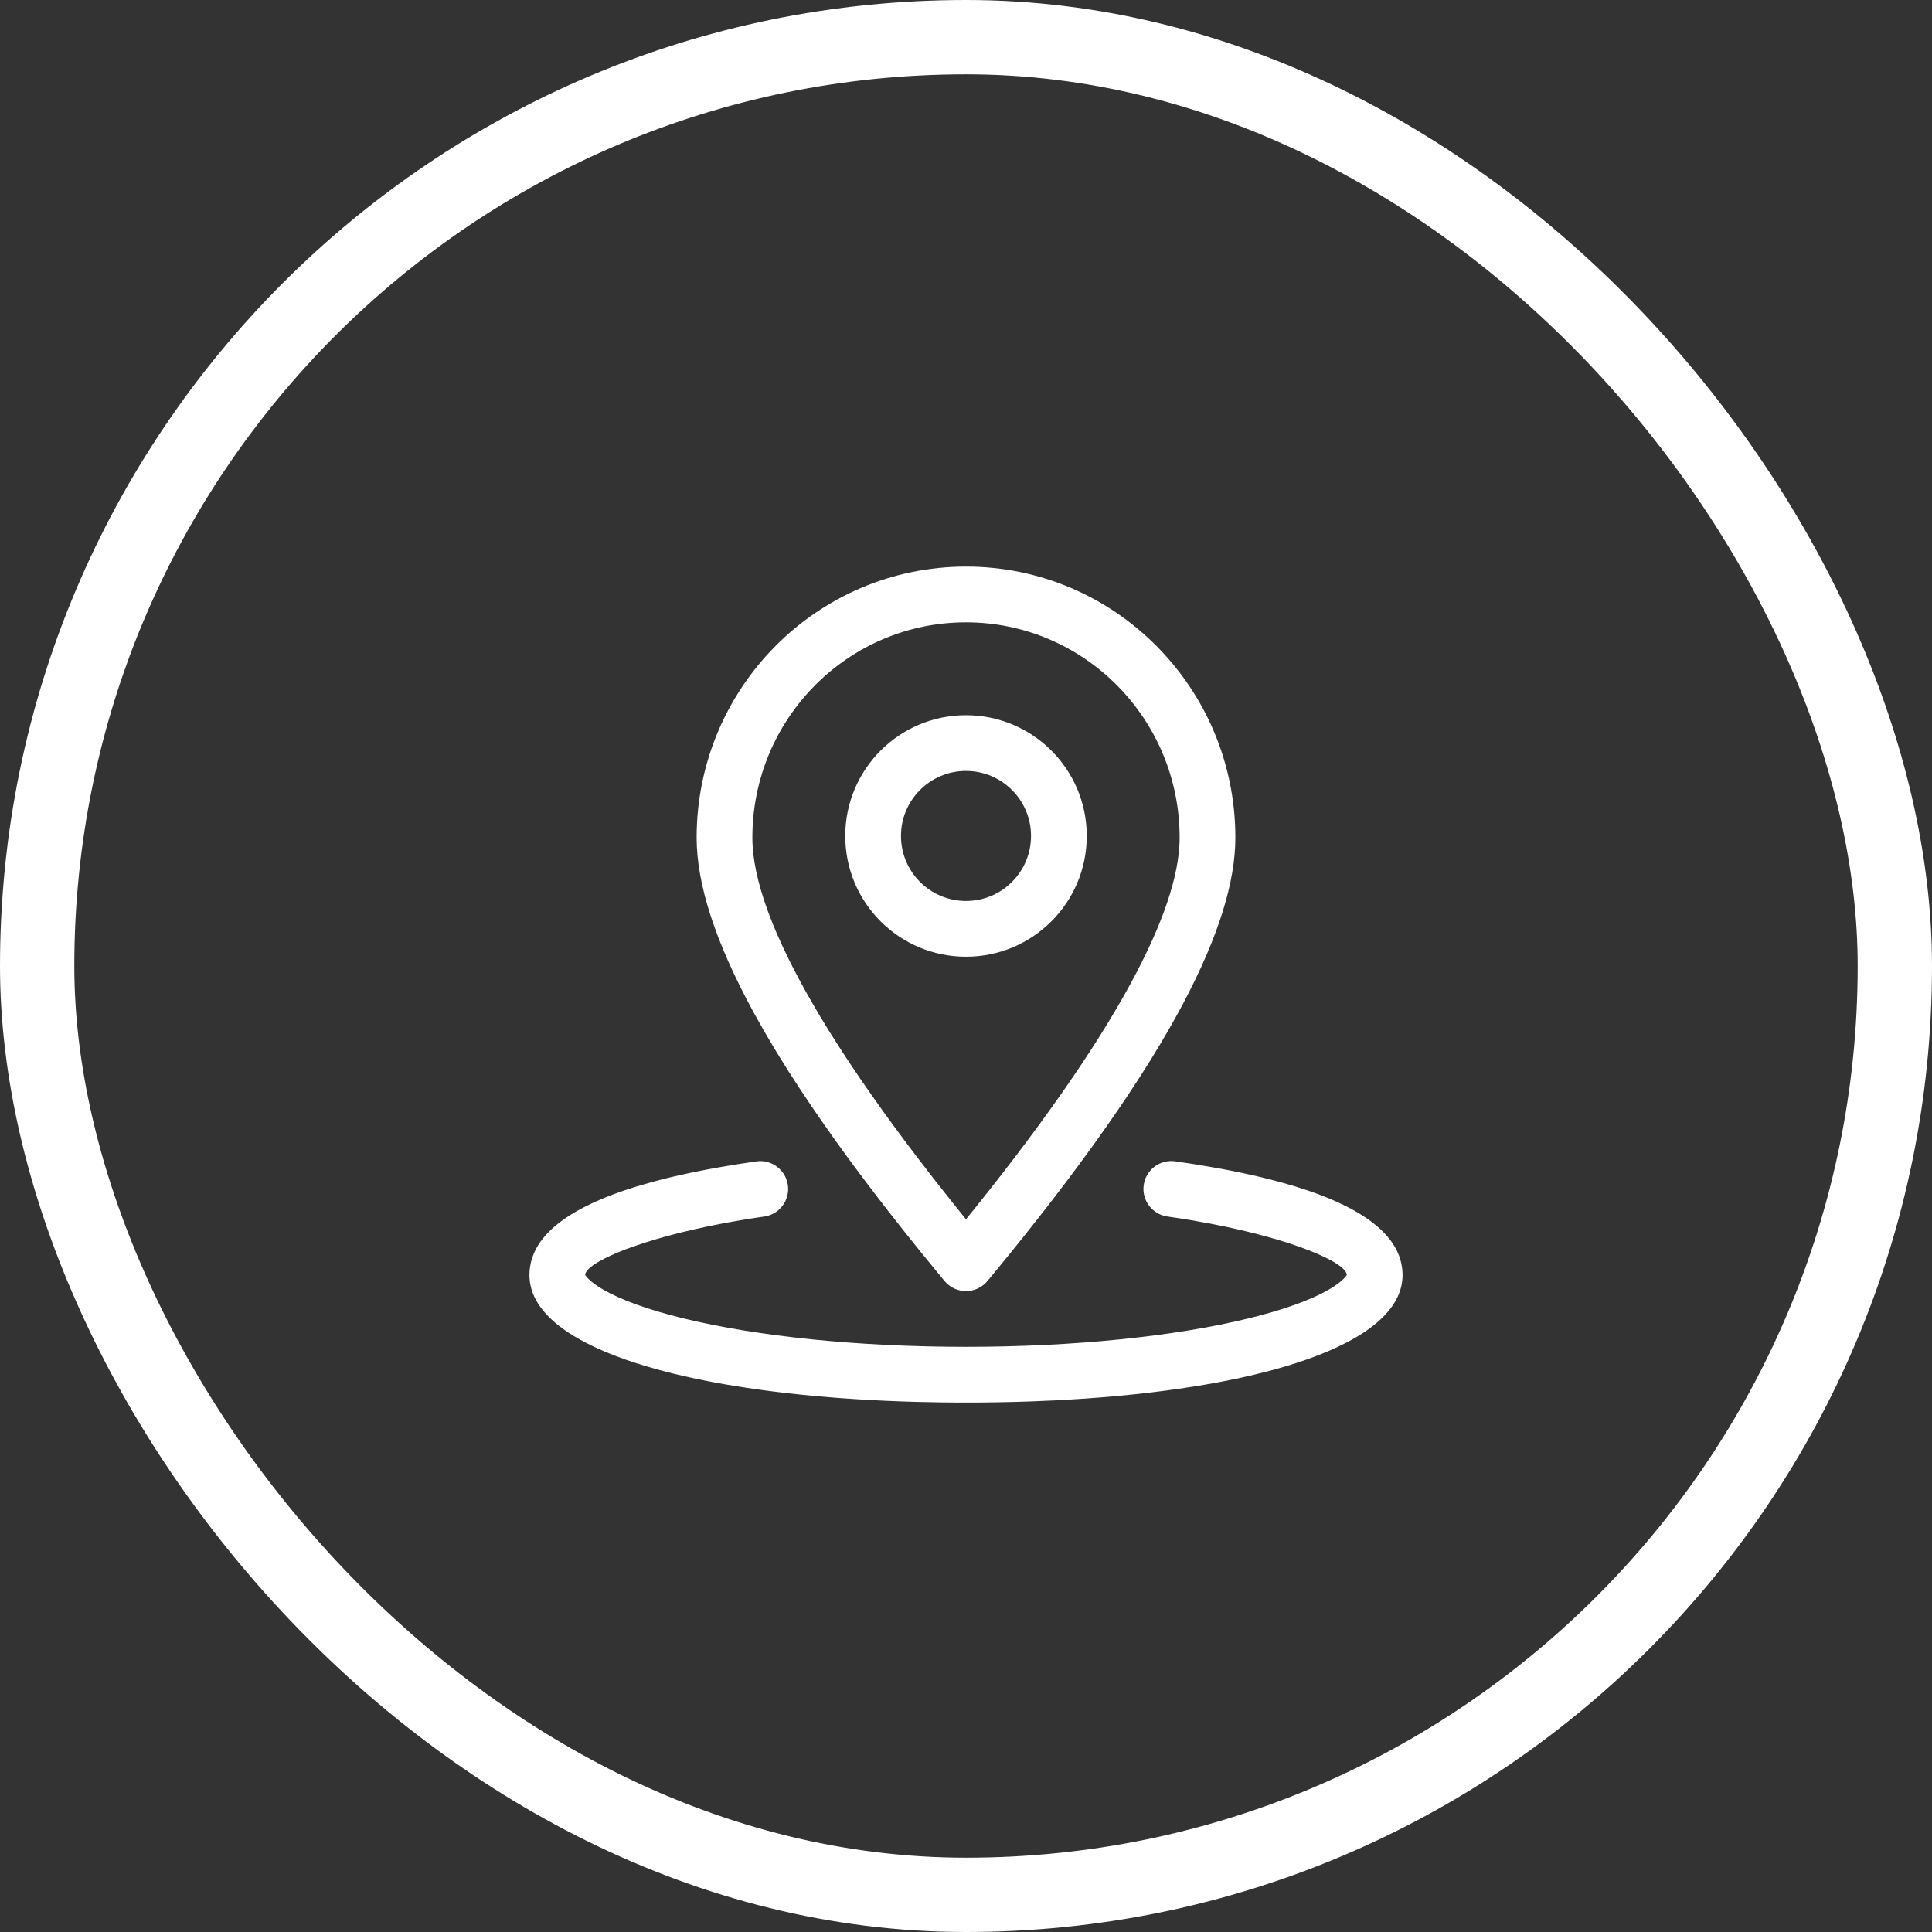
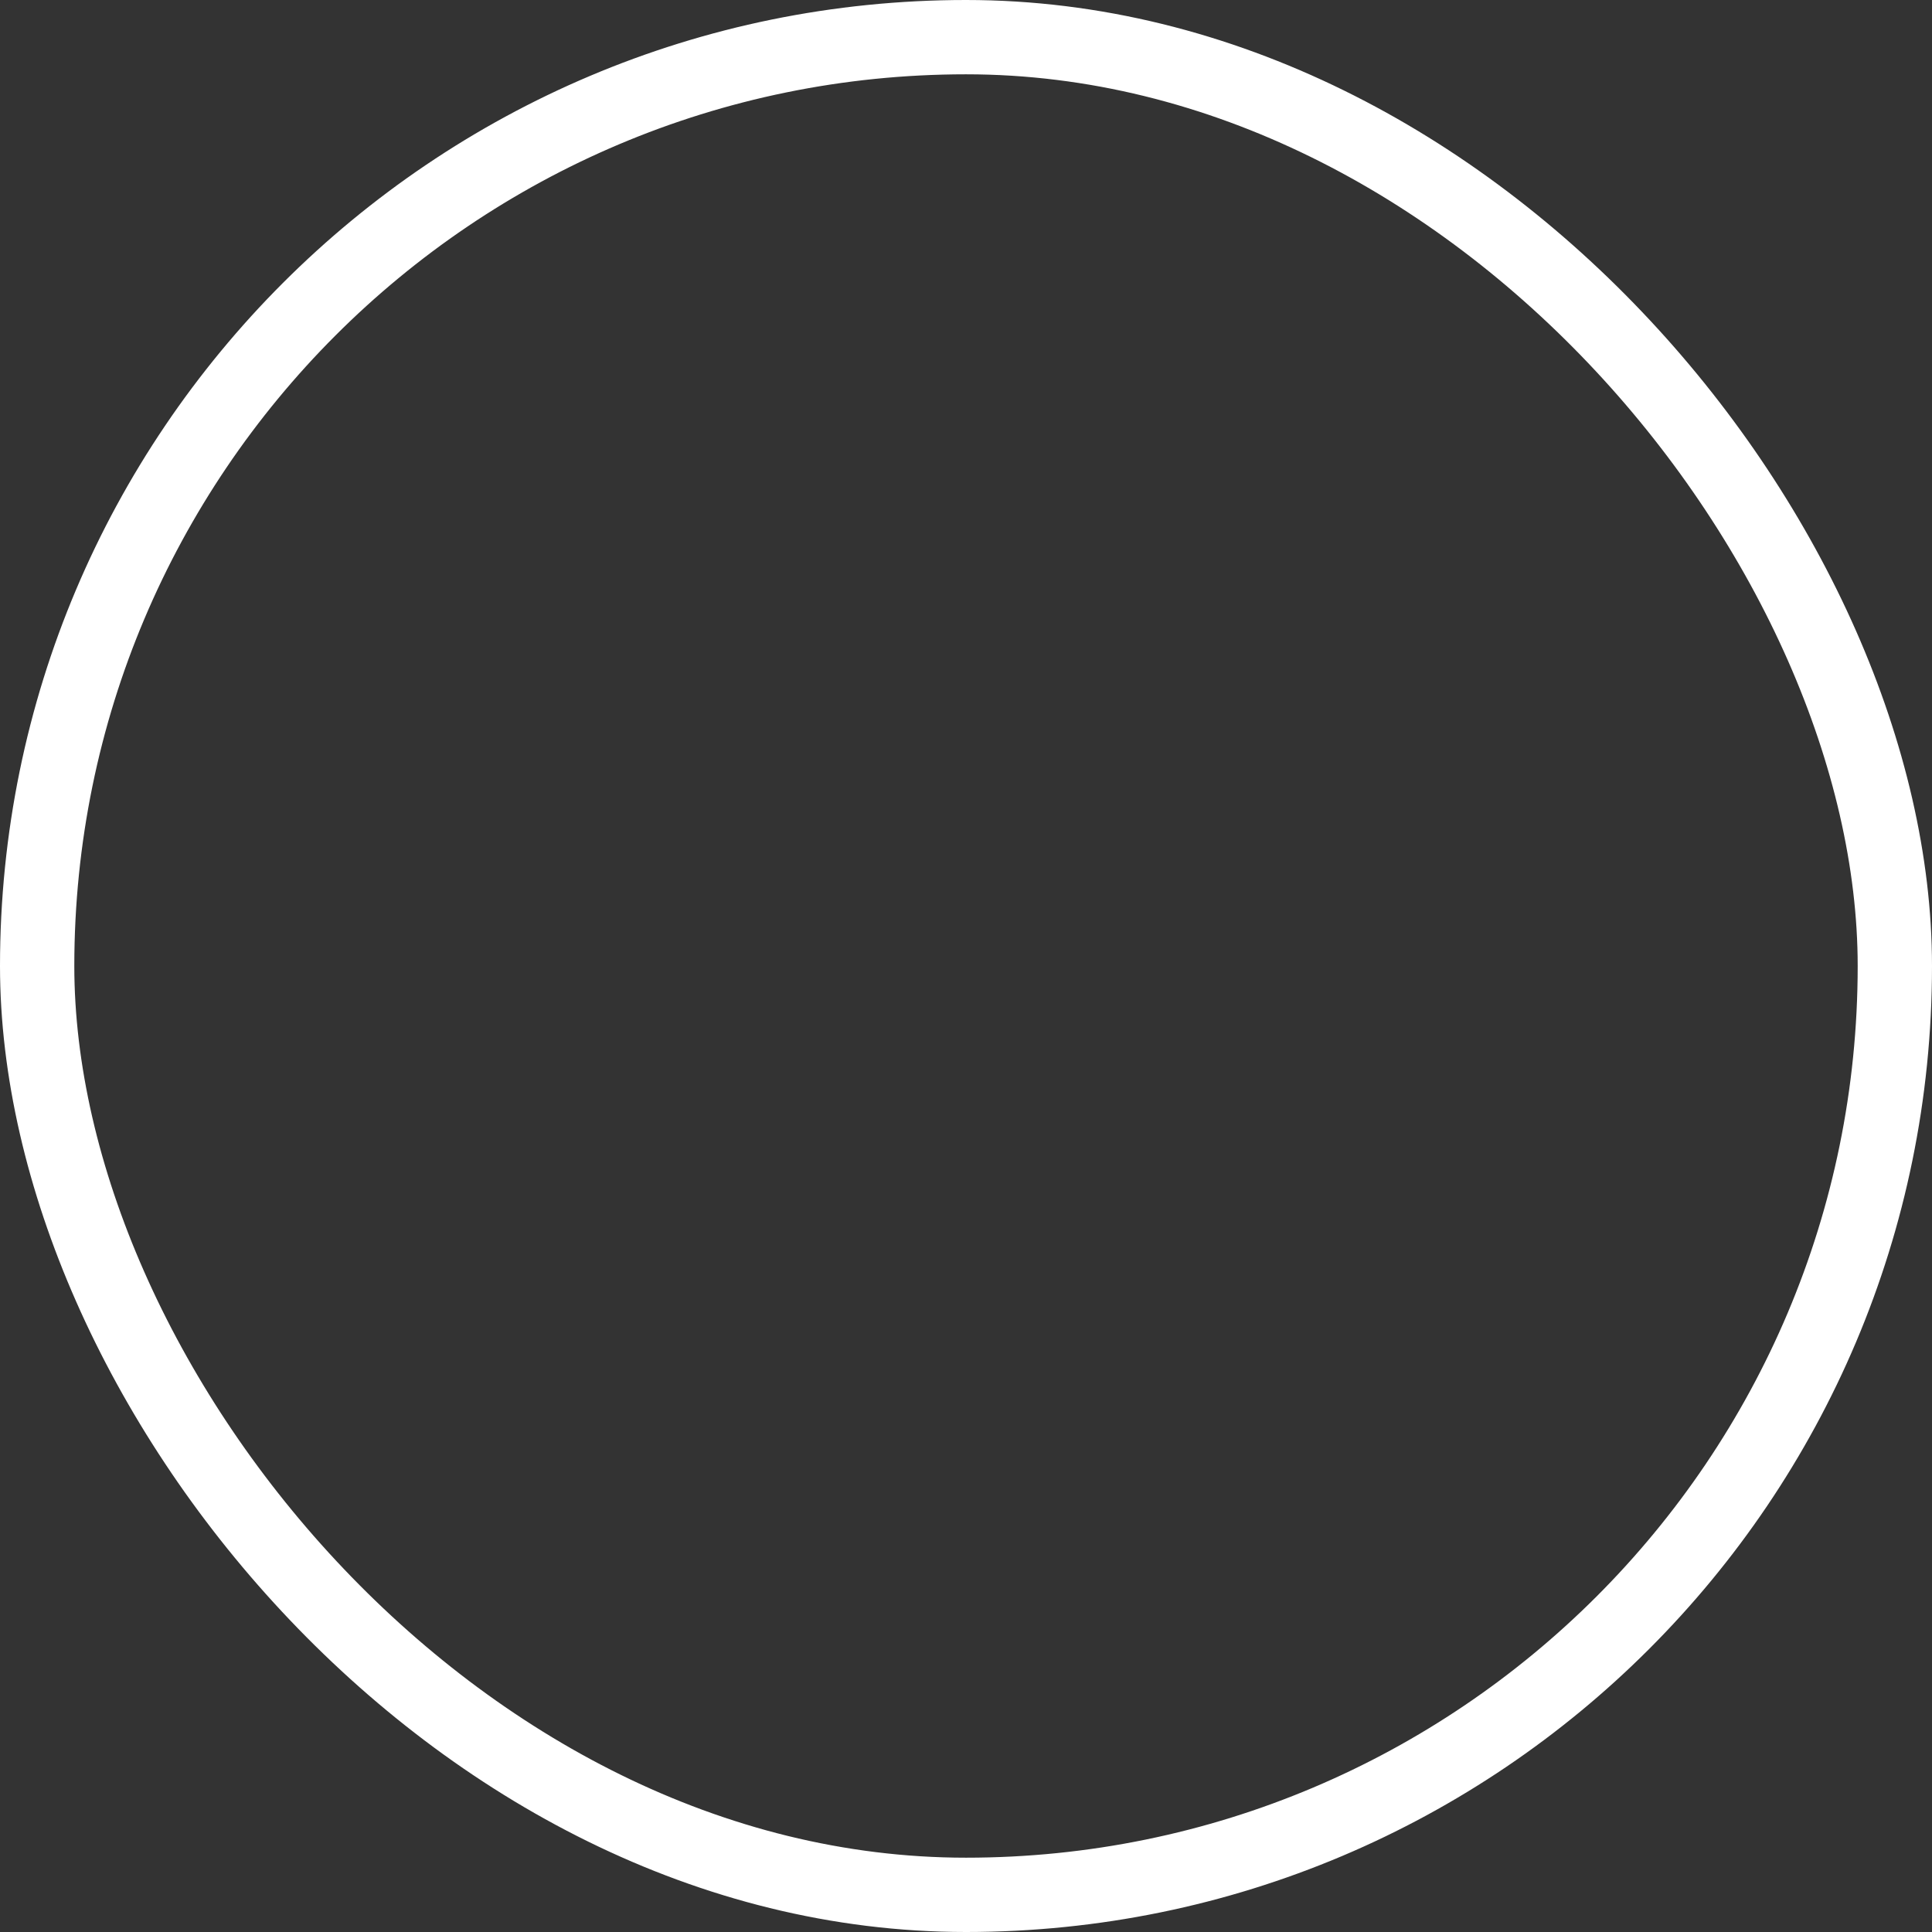
<svg xmlns="http://www.w3.org/2000/svg" width="104" height="104" viewBox="0 0 104 104" fill="none">
  <rect x="0" y="0" width="104" height="104" fill="#333333" stroke="none" />
  <rect x="2" y="2" width="100" height="100" rx="50" stroke="white" stroke-width="4" />
-   <path fill-rule="evenodd" clip-rule="evenodd" d="M52 30.5C60.011 30.5 66.5 37.035 66.5 45.091C66.5 47.509 65.568 50.465 63.707 53.985L63.469 54.428L63.052 55.179C62.361 56.398 61.567 57.679 60.669 59.026L60.277 59.606L59.685 60.465L59.067 61.341L58.748 61.785L58.089 62.686L57.404 63.604L56.691 64.539L56.325 65.013L55.952 65.491L55.186 66.46L54.394 67.446L53.574 68.449L53.155 68.957C52.555 69.681 51.445 69.681 50.845 68.957L50.426 68.449L49.606 67.446L48.814 66.46L48.048 65.491L47.675 65.013L47.309 64.539L46.596 63.604L45.911 62.686L45.578 62.234L44.933 61.341L44.315 60.465L43.723 59.606C42.795 58.242 41.971 56.942 41.25 55.705L40.948 55.179L40.531 54.428C38.512 50.712 37.5 47.61 37.5 45.091C37.5 37.035 43.989 30.5 52 30.5ZM63.119 62.501L63.263 62.515L64.061 62.633C64.192 62.653 64.323 62.674 64.452 62.695L65.59 62.89L66.32 63.028L66.675 63.1L67.369 63.25C67.709 63.326 68.04 63.405 68.362 63.487L68.993 63.654C73.111 64.792 75.5 66.417 75.5 68.638C75.5 70.513 73.573 72.049 70.323 73.188L69.799 73.364C69.621 73.422 69.439 73.479 69.254 73.534L68.687 73.698L68.1 73.854L67.494 74.004C67.391 74.028 67.287 74.052 67.183 74.076L66.548 74.216L65.894 74.348C65.783 74.37 65.672 74.391 65.56 74.412L64.879 74.534L64.181 74.649L63.466 74.757L62.735 74.858L61.988 74.952L61.034 75.059L60.056 75.155L59.259 75.223L58.449 75.284L57.625 75.337L56.79 75.383L55.515 75.438L54.651 75.465L53.777 75.484L52.893 75.496L52.448 75.499H51.552L50.664 75.491L49.349 75.465L48.485 75.438L47.632 75.403L46.791 75.361L45.961 75.311L45.144 75.254L44.741 75.223L43.944 75.155L43.16 75.079L42.391 74.996L41.637 74.906L40.898 74.809L40.175 74.704L39.121 74.534L38.44 74.412L38.106 74.348L37.452 74.216L36.817 74.076L36.2 73.93C36.099 73.905 35.999 73.88 35.9 73.854L35.313 73.698L34.746 73.534C34.561 73.479 34.379 73.422 34.201 73.364L33.677 73.188C30.427 72.049 28.5 70.513 28.5 68.638C28.5 66.364 31.005 64.714 35.306 63.573L35.949 63.409L36.279 63.33L36.959 63.178C37.305 63.103 37.66 63.031 38.024 62.962L38.764 62.827L39.722 62.667L40.715 62.518C41.535 62.401 42.294 62.972 42.411 63.792C42.528 64.612 41.957 65.371 41.137 65.488L40.773 65.541L40.06 65.653L39.202 65.802L38.382 65.96L38.064 66.025L37.449 66.159L36.859 66.297L36.296 66.438L35.761 66.581C35.587 66.63 35.418 66.678 35.254 66.727L34.775 66.874L34.327 67.021L33.908 67.168L33.52 67.314L33.164 67.459L32.841 67.602C32.739 67.649 32.642 67.696 32.551 67.742L32.294 67.879L32.179 67.946L31.974 68.076C31.663 68.289 31.5 68.481 31.5 68.638L31.596 68.754C31.761 68.951 32.057 69.183 32.478 69.425C33.442 69.981 34.92 70.514 36.799 70.972C40.773 71.941 46.198 72.5 52 72.5C57.802 72.5 63.227 71.941 67.201 70.972C69.08 70.514 70.558 69.981 71.522 69.425C71.943 69.183 72.239 68.951 72.404 68.754L72.498 68.635C72.5 68.418 72.18 68.129 71.579 67.81L71.305 67.671L70.915 67.493L70.475 67.312L70.086 67.166L69.667 67.018L69.217 66.871L68.737 66.724L68.229 66.579L67.692 66.435L67.129 66.294L66.538 66.156L65.921 66.022L65.114 65.861L64.269 65.708L63.567 65.593L62.841 65.485C62.021 65.369 61.451 64.609 61.567 63.789C61.676 63.017 62.355 62.467 63.119 62.501ZM40.5 45.091C40.5 38.687 45.651 33.5 52 33.5C58.349 33.5 63.5 38.687 63.5 45.091L63.497 45.3L63.485 45.553C63.354 47.604 62.373 50.271 60.539 53.529L60.13 54.24L59.695 54.97L59.234 55.718L58.993 56.099L58.746 56.484L58.231 57.268L57.964 57.666L57.41 58.477L57.123 58.889L56.529 59.727L55.909 60.583L55.262 61.456L54.589 62.348L53.889 63.257L53.163 64.183L52.41 65.127L51.999 65.634L51.211 64.653L50.291 63.487L49.412 62.349L48.739 61.458L48.092 60.584L47.472 59.729L46.878 58.891L46.311 58.072L45.77 57.27L45.51 56.876L45.256 56.486L44.768 55.72L44.534 55.344L44.086 54.606L43.843 54.194C41.612 50.375 40.5 47.328 40.5 45.091ZM52 38.5C55.59 38.5 58.5 41.41 58.5 45C58.5 48.59 55.59 51.5 52 51.5C48.41 51.5 45.5 48.59 45.5 45C45.5 41.41 48.41 38.5 52 38.5ZM48.5 45C48.5 43.067 50.067 41.5 52 41.5C53.933 41.5 55.5 43.067 55.5 45C55.5 46.933 53.933 48.5 52 48.5C50.067 48.5 48.5 46.933 48.5 45Z" fill="white" />
</svg>